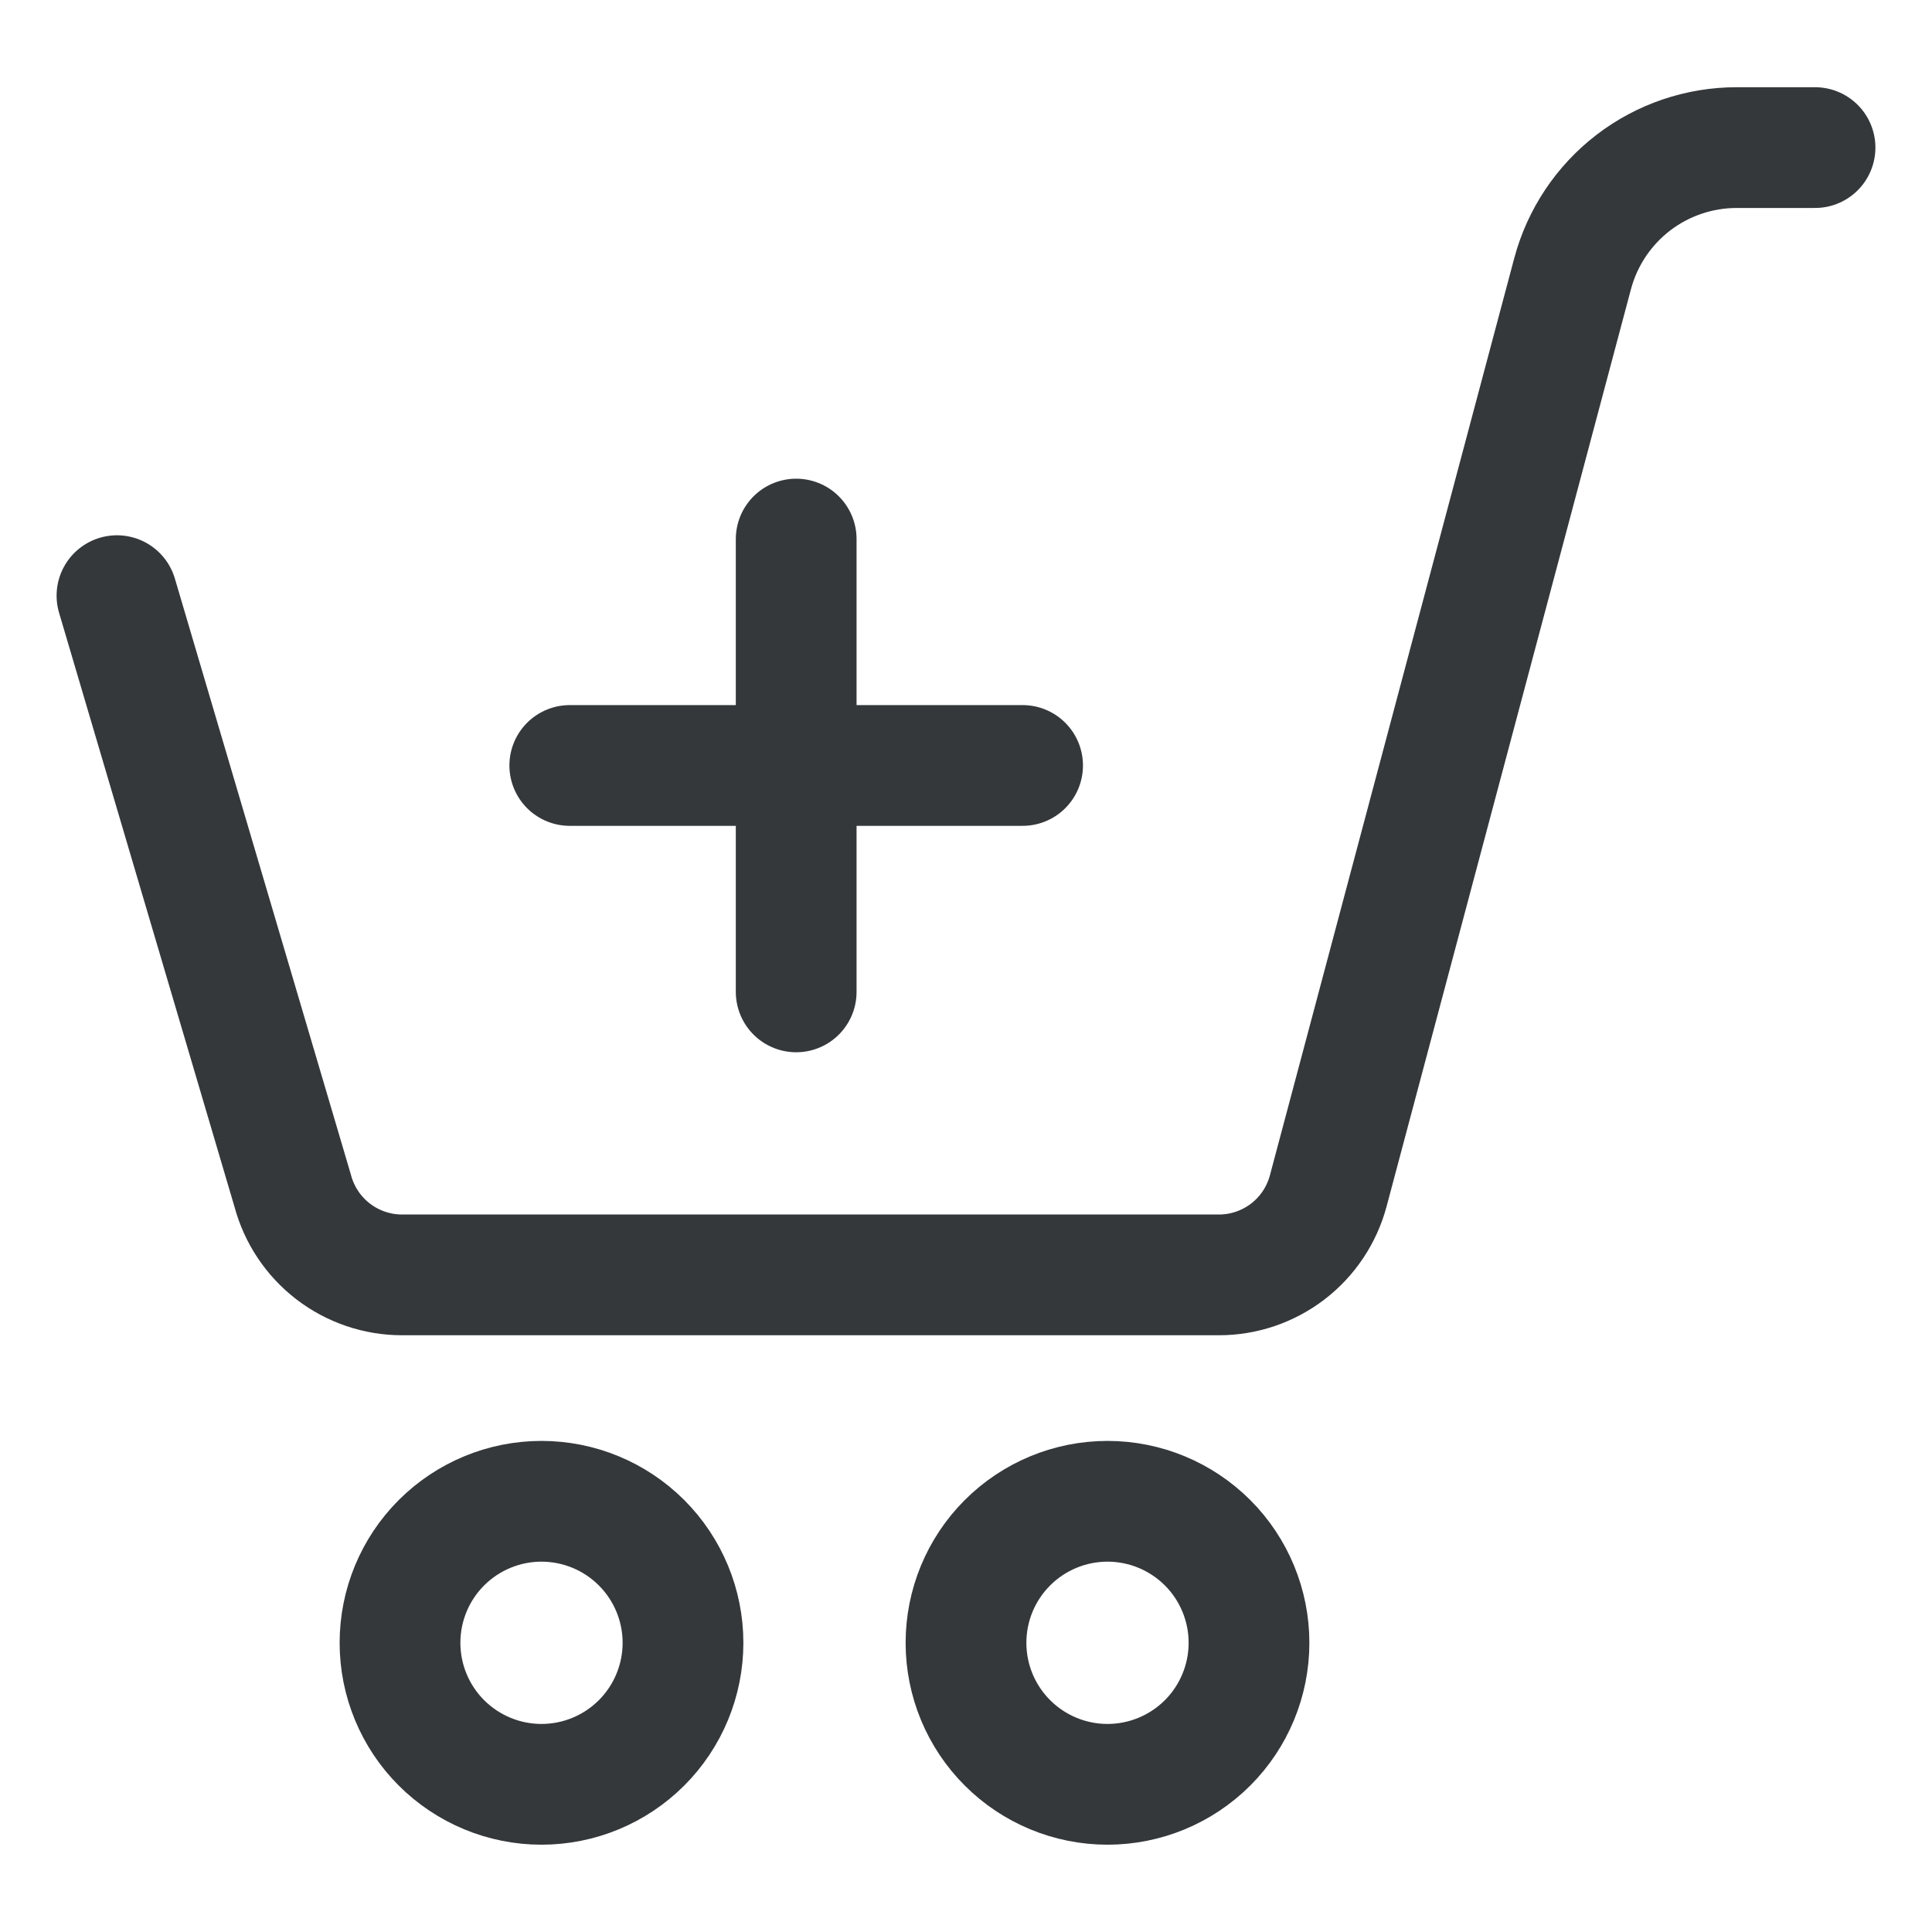
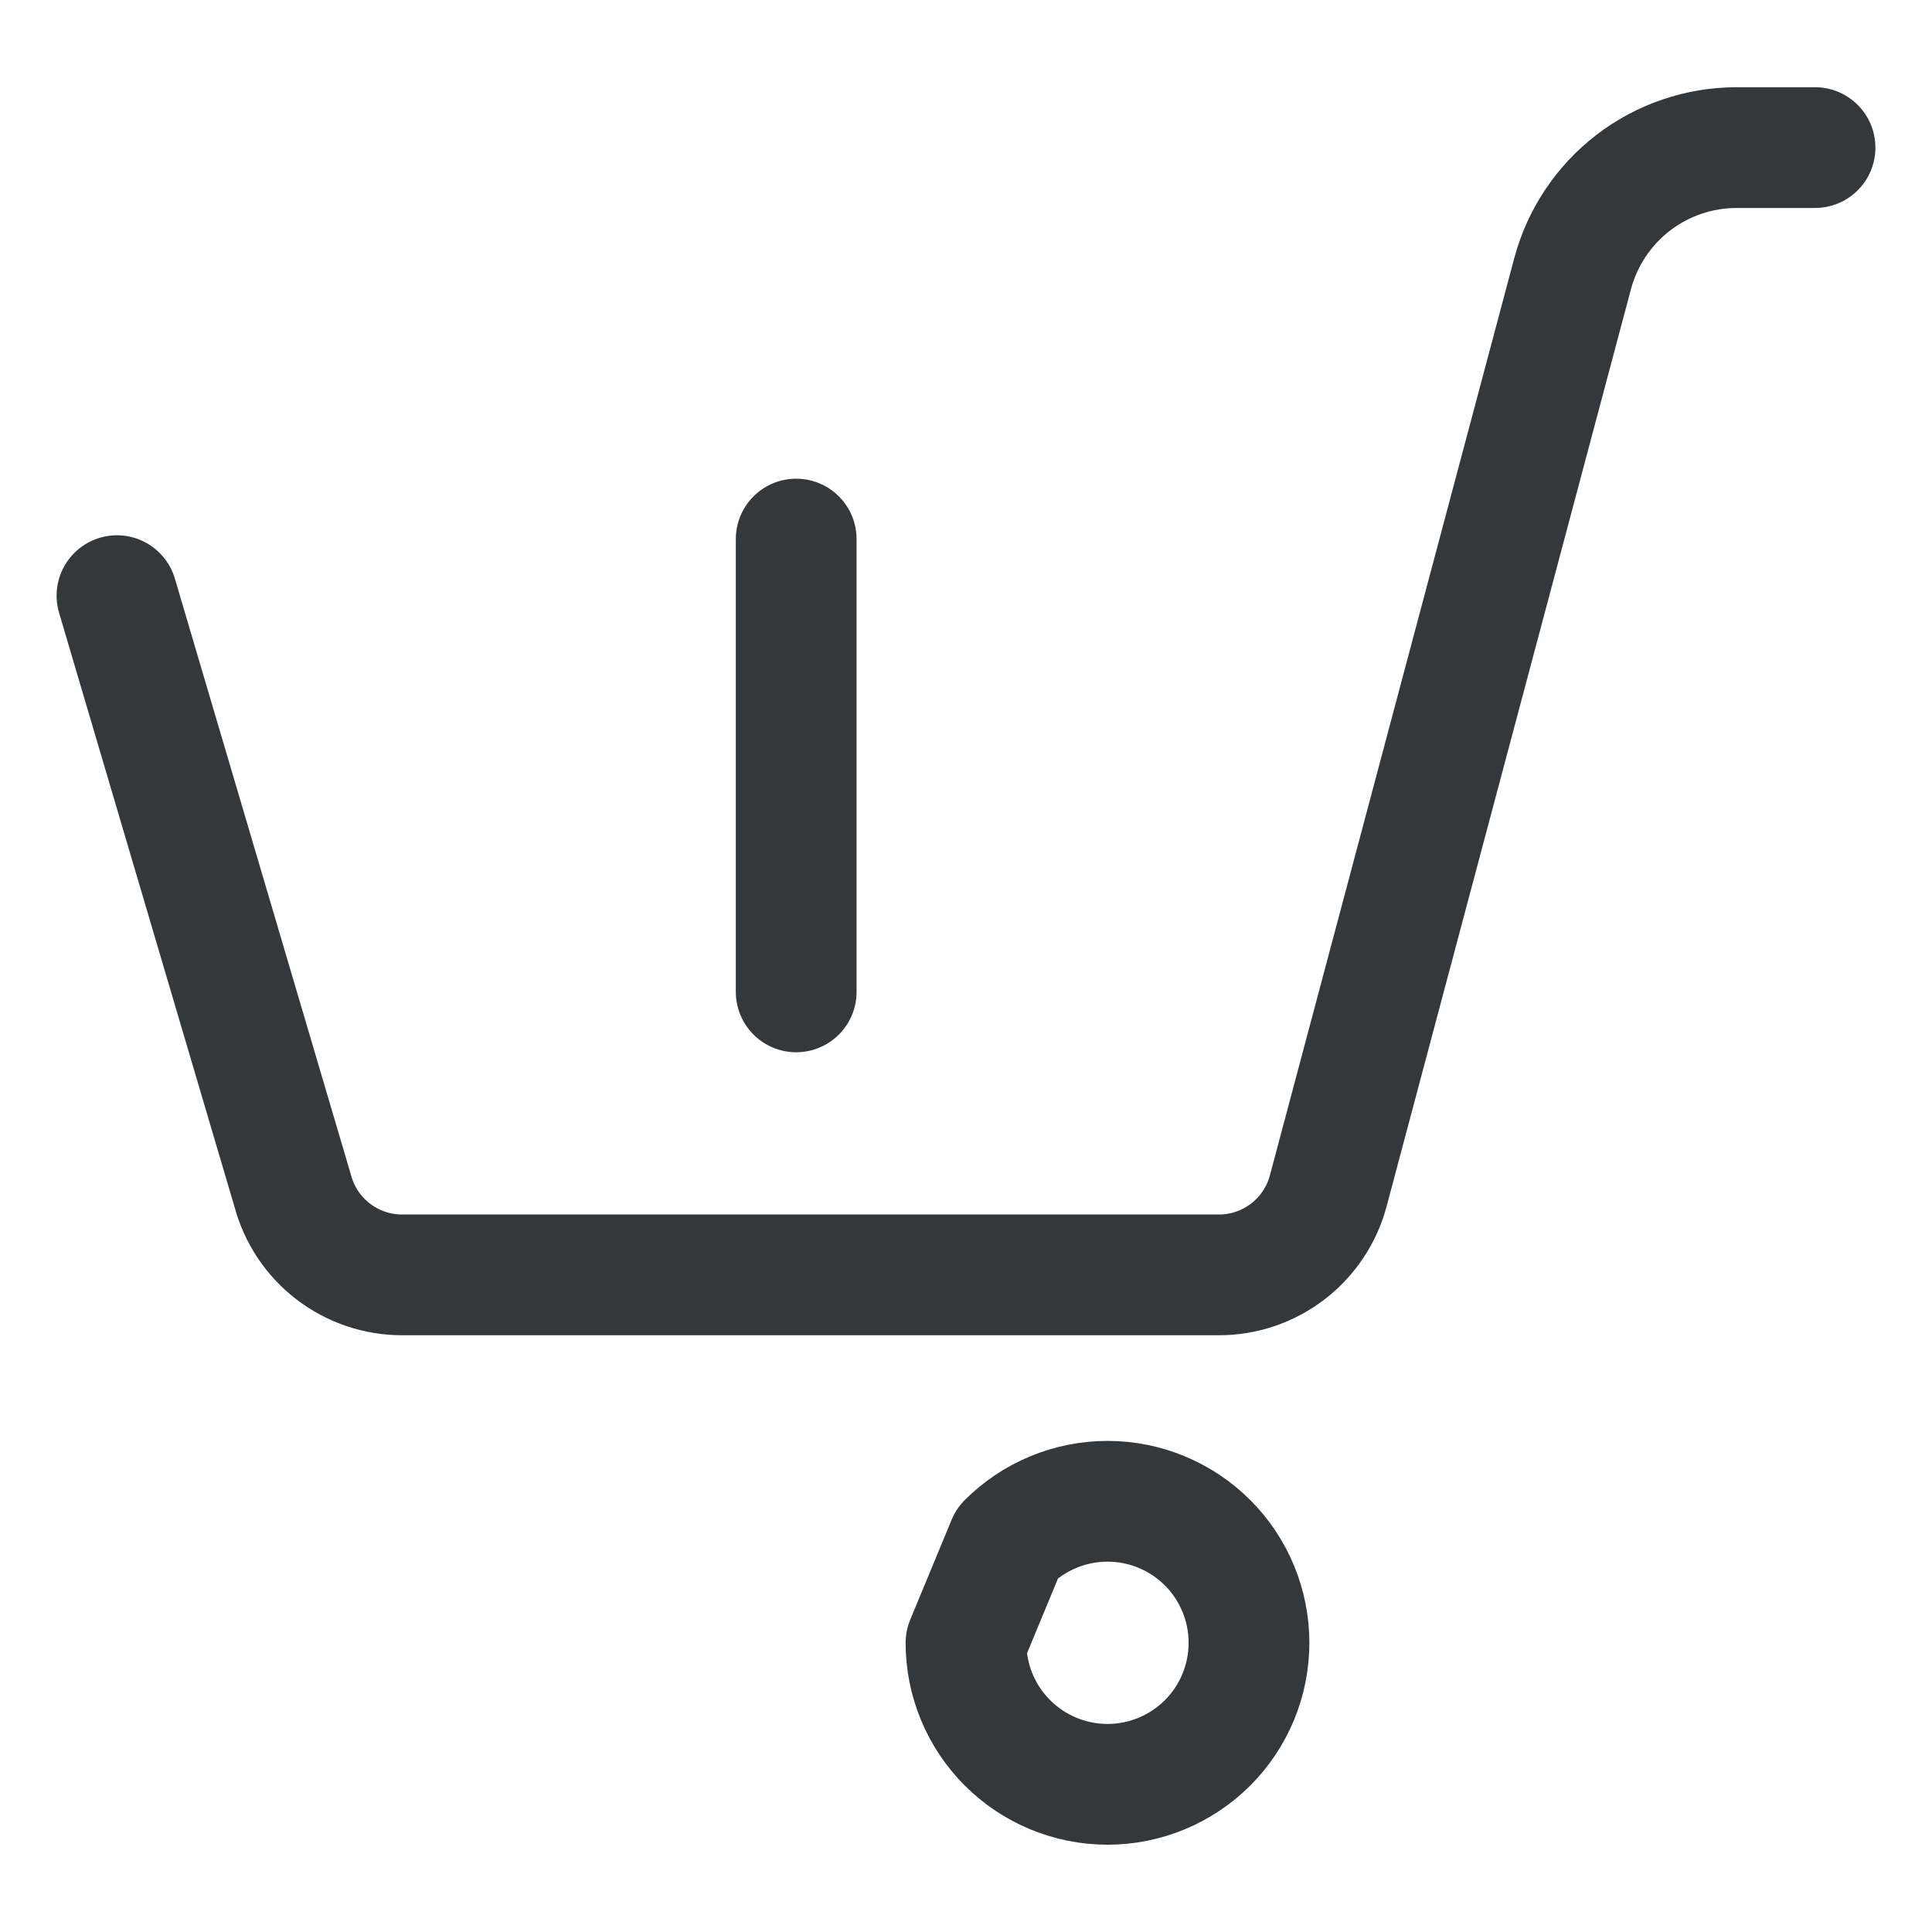
<svg xmlns="http://www.w3.org/2000/svg" width="48" height="48" viewBox="0 0 48 48" fill="none">
-   <path d="M9.938 40.815C9.938 41.747 10.308 42.642 10.967 43.301C11.627 43.96 12.521 44.331 13.453 44.331C14.386 44.331 15.28 43.96 15.939 43.301C16.598 42.642 16.969 41.747 16.969 40.815C16.969 39.883 16.598 38.988 15.939 38.329C15.28 37.67 14.386 37.299 13.453 37.299C12.521 37.299 11.627 37.67 10.967 38.329C10.308 38.988 9.938 39.883 9.938 40.815Z" stroke="#34383B" stroke-width="3" stroke-linecap="round" stroke-linejoin="round" />
-   <path d="M24 40.815C24 41.747 24.37 42.642 25.03 43.301C25.689 43.96 26.583 44.331 27.516 44.331C28.448 44.331 29.342 43.96 30.002 43.301C30.661 42.642 31.031 41.747 31.031 40.815C31.031 39.883 30.661 38.988 30.002 38.329C29.342 37.67 28.448 37.299 27.516 37.299C26.583 37.299 25.689 37.67 25.03 38.329C24.37 38.988 24 39.883 24 40.815Z" stroke="#34383B" stroke-width="3" stroke-linecap="round" stroke-linejoin="round" />
+   <path d="M24 40.815C24 41.747 24.37 42.642 25.03 43.301C25.689 43.96 26.583 44.331 27.516 44.331C28.448 44.331 29.342 43.96 30.002 43.301C30.661 42.642 31.031 41.747 31.031 40.815C31.031 39.883 30.661 38.988 30.002 38.329C29.342 37.67 28.448 37.299 27.516 37.299C26.583 37.299 25.689 37.67 25.03 38.329Z" stroke="#34383B" stroke-width="3" stroke-linecap="round" stroke-linejoin="round" />
  <path d="M2.906 14.799L7.273 29.587C7.433 30.186 7.786 30.715 8.278 31.093C8.77 31.47 9.372 31.675 9.992 31.674H30.276C30.896 31.676 31.5 31.472 31.993 31.095C32.486 30.717 32.84 30.187 33 29.587L39.071 6.799C39.311 5.901 39.84 5.107 40.577 4.54C41.314 3.974 42.218 3.667 43.148 3.667H45.094" stroke="#34383B" stroke-width="3" stroke-linecap="round" stroke-linejoin="round" />
  <path d="M19.781 13.393V24.643" stroke="#34383B" stroke-width="3" stroke-linecap="round" stroke-linejoin="round" />
-   <path d="M14.156 19.018H25.406" stroke="#34383B" stroke-width="3" stroke-linecap="round" stroke-linejoin="round" />
</svg>